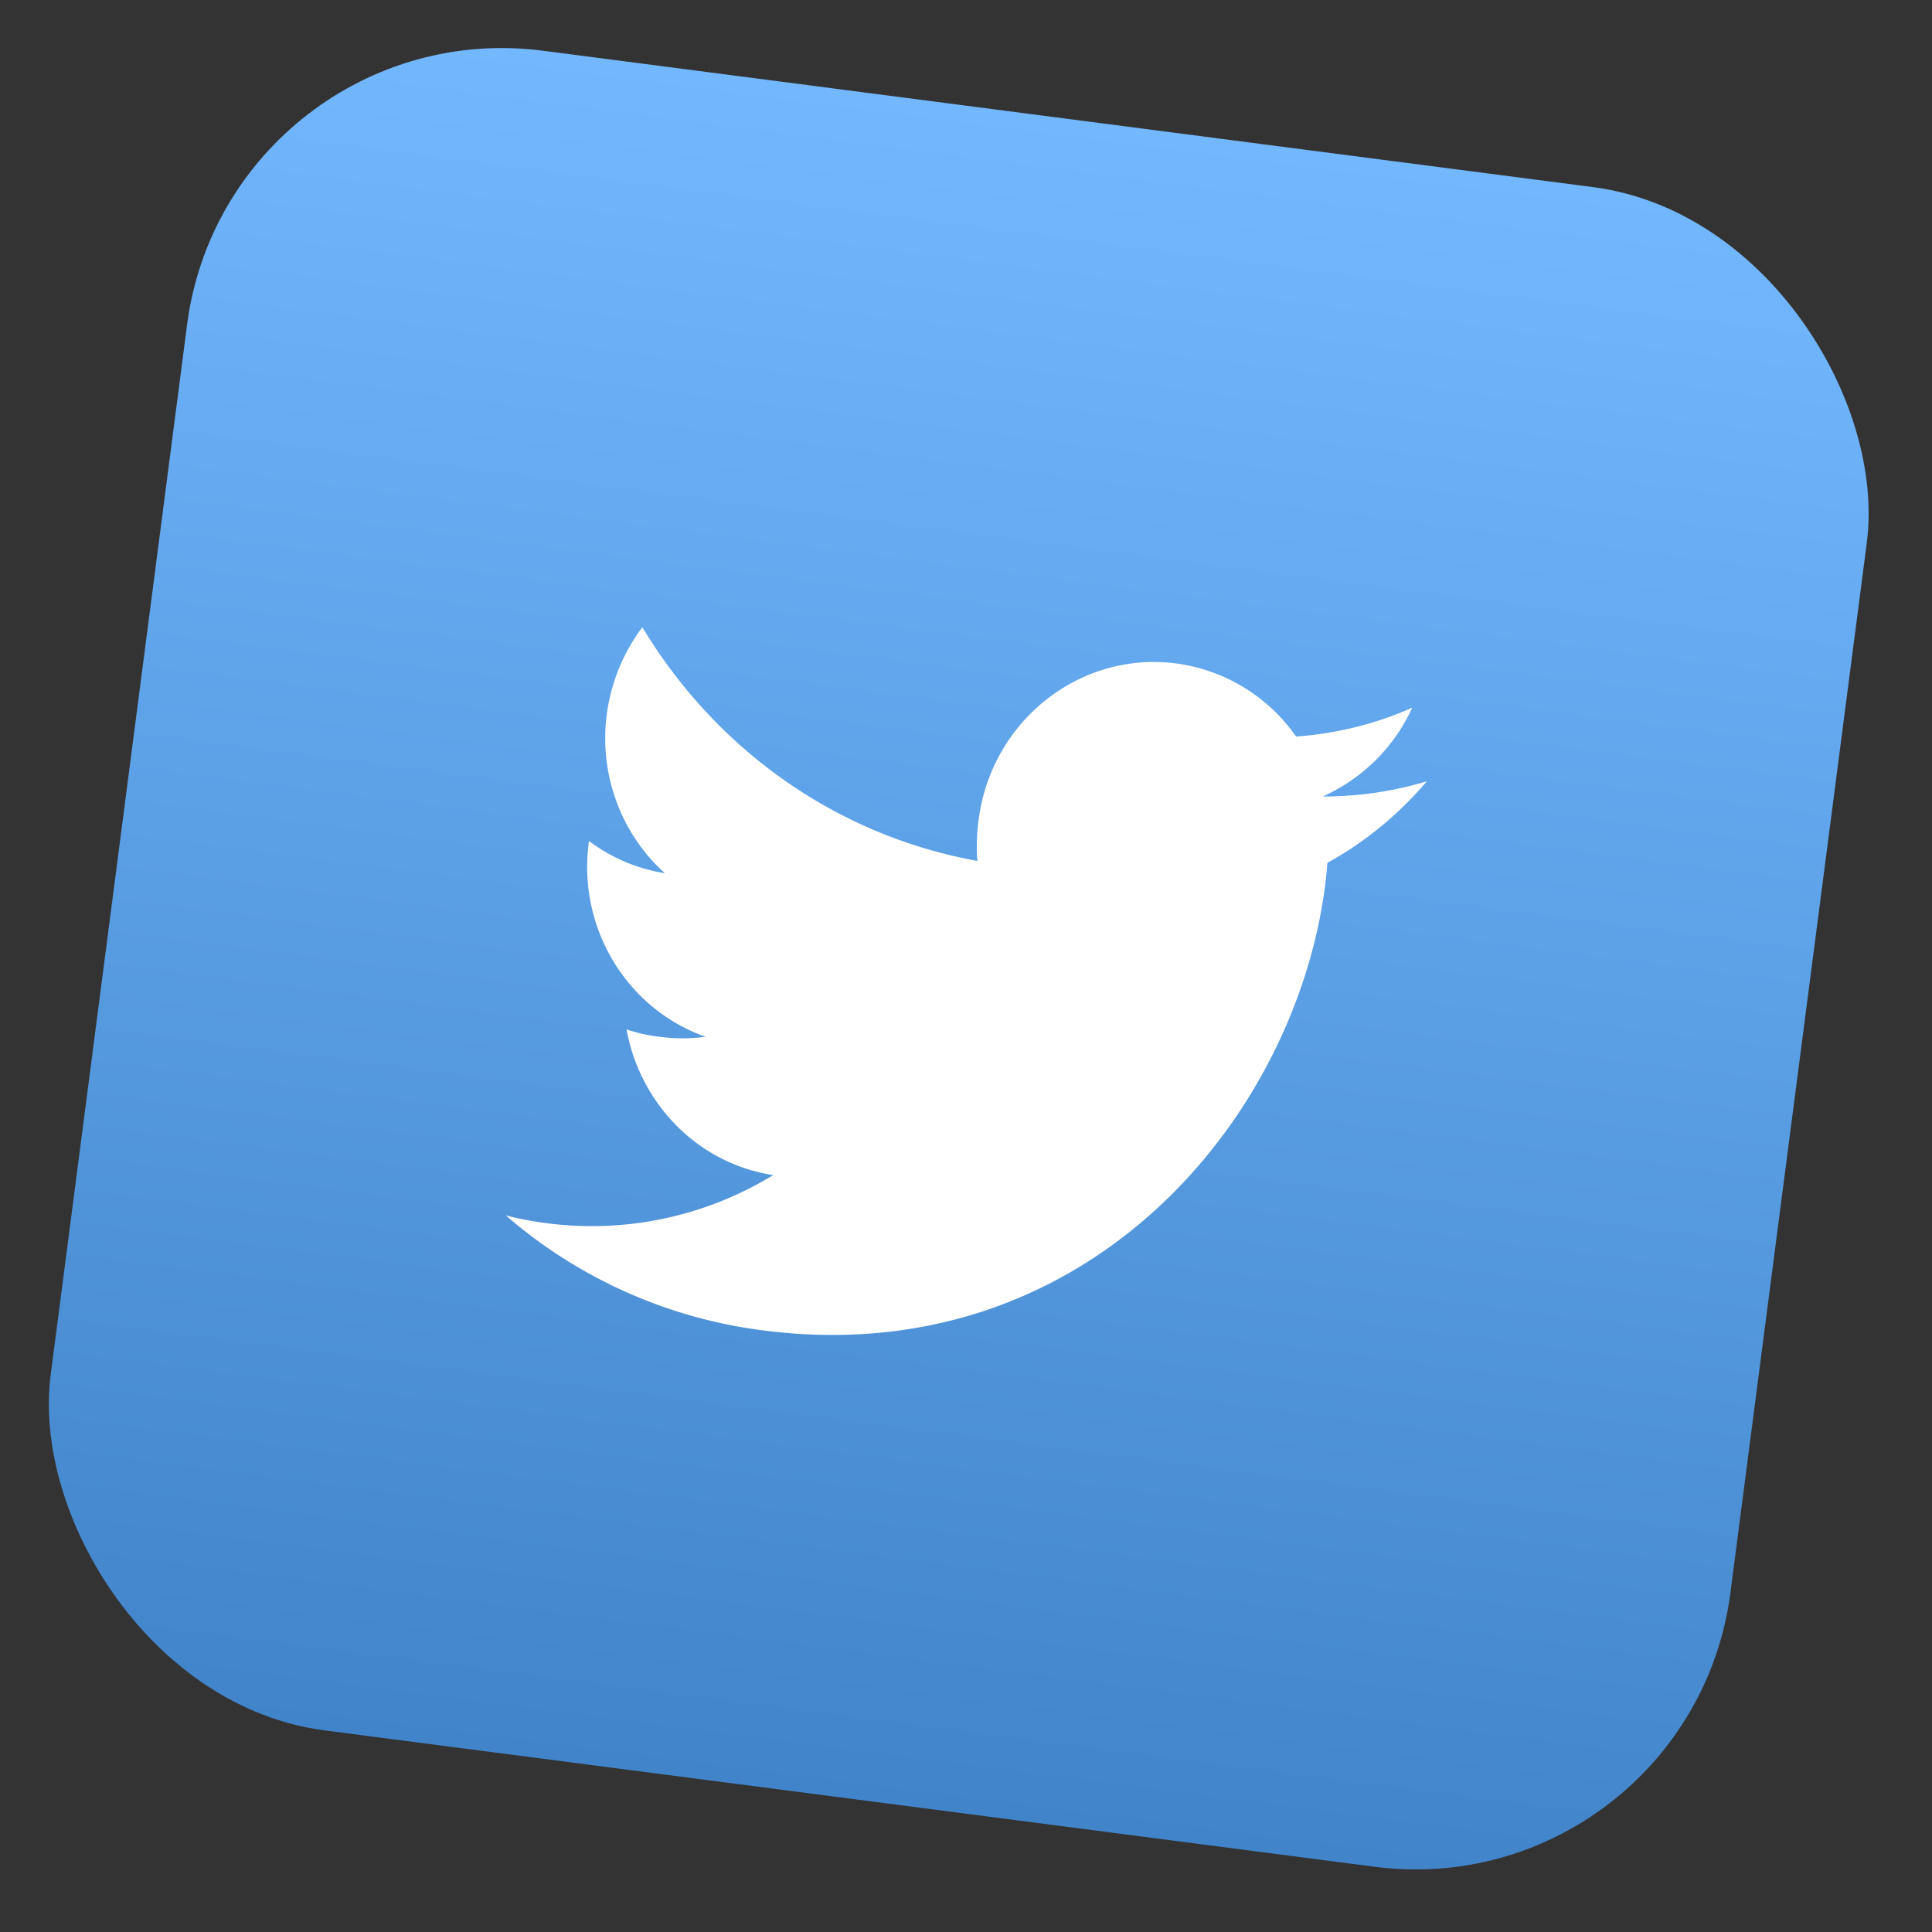
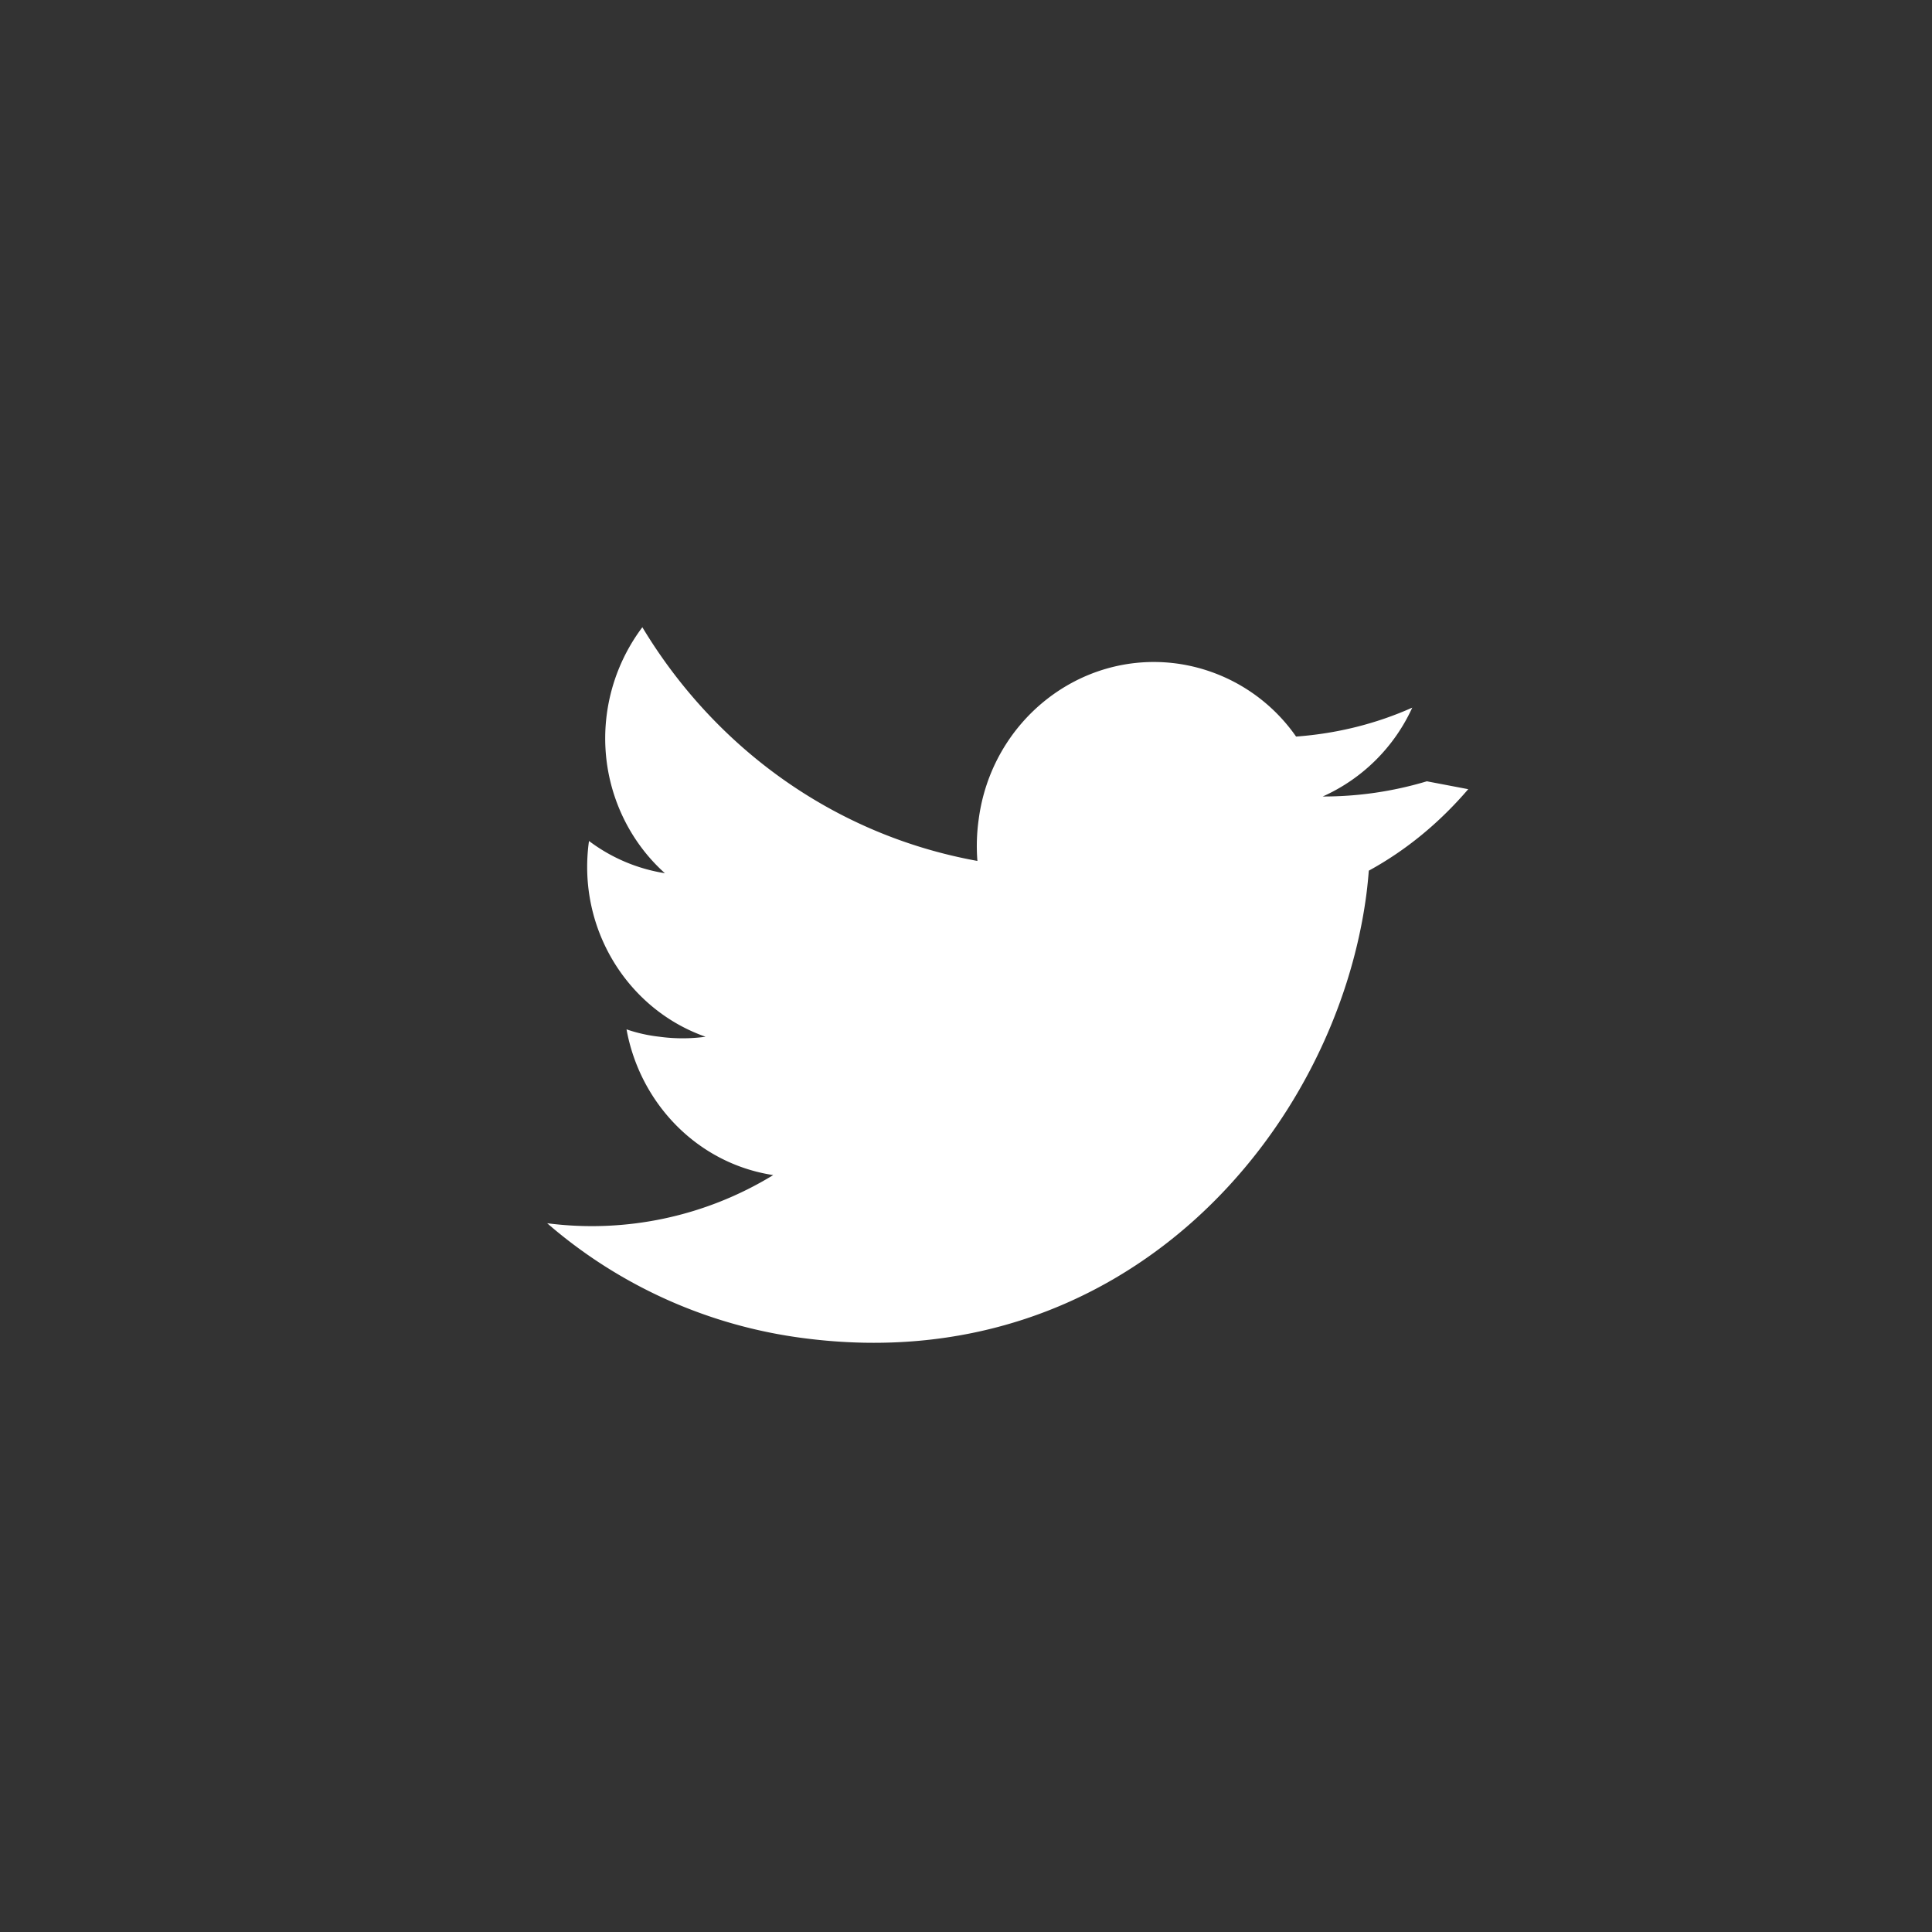
<svg xmlns="http://www.w3.org/2000/svg" width="73" height="73" fill="none">
  <rect width="100%" height="100%" fill="#333333" stroke="none" />
-   <rect x="8.614" y=".371" width="64" height="64" rx="12" transform="rotate(7.4 8.614 .371)" fill="url(#a)" />
-   <path d="M53.913 29.521a13.582 13.582 0 0 1-3.934.574 6.746 6.746 0 0 0 3.383-3.357c-1.375.613-2.852.98-4.39 1.093a6.58 6.58 0 0 0-4.534-2.763c-3.646-.474-6.977 2.18-7.46 5.902a7.196 7.196 0 0 0-.047 1.56c-5.441-.984-9.937-4.306-12.66-8.83a6.994 6.994 0 0 0-1.345 3.3c-.304 2.34.602 4.566 2.197 5.994a6.434 6.434 0 0 1-2.868-1.218l-.01.074c-.426 3.283 1.503 6.306 4.415 7.323a6.446 6.446 0 0 1-1.755-.002 5.733 5.733 0 0 1-1.232-.277c.506 2.786 2.672 5.068 5.543 5.506a13.136 13.136 0 0 1-8.541 1.82c-.54-.07-1.055-.162-1.564-.297a18.362 18.362 0 0 0 9.71 4.344c12.122 1.575 20.086-7.863 21.246-16.79.038-.298.066-.588.089-.876 1.43-.782 2.684-1.827 3.757-3.079Z" fill="#fff" />
+   <path d="M53.913 29.521a13.582 13.582 0 0 1-3.934.574 6.746 6.746 0 0 0 3.383-3.357c-1.375.613-2.852.98-4.39 1.093a6.58 6.58 0 0 0-4.534-2.763c-3.646-.474-6.977 2.18-7.46 5.902a7.196 7.196 0 0 0-.047 1.56c-5.441-.984-9.937-4.306-12.66-8.83a6.994 6.994 0 0 0-1.345 3.3c-.304 2.34.602 4.566 2.197 5.994a6.434 6.434 0 0 1-2.868-1.218l-.01.074c-.426 3.283 1.503 6.306 4.415 7.323a6.446 6.446 0 0 1-1.755-.002 5.733 5.733 0 0 1-1.232-.277c.506 2.786 2.672 5.068 5.543 5.506a13.136 13.136 0 0 1-8.541 1.82a18.362 18.362 0 0 0 9.71 4.344c12.122 1.575 20.086-7.863 21.246-16.79.038-.298.066-.588.089-.876 1.43-.782 2.684-1.827 3.757-3.079Z" fill="#fff" />
  <defs>
    <linearGradient id="a" x1="40.614" y1=".371" x2="40.614" y2="64.371" gradientUnits="userSpaceOnUse">
      <stop stop-color="#73B8FF" />
      <stop offset="1" stop-color="#4184C9" />
    </linearGradient>
  </defs>
</svg>